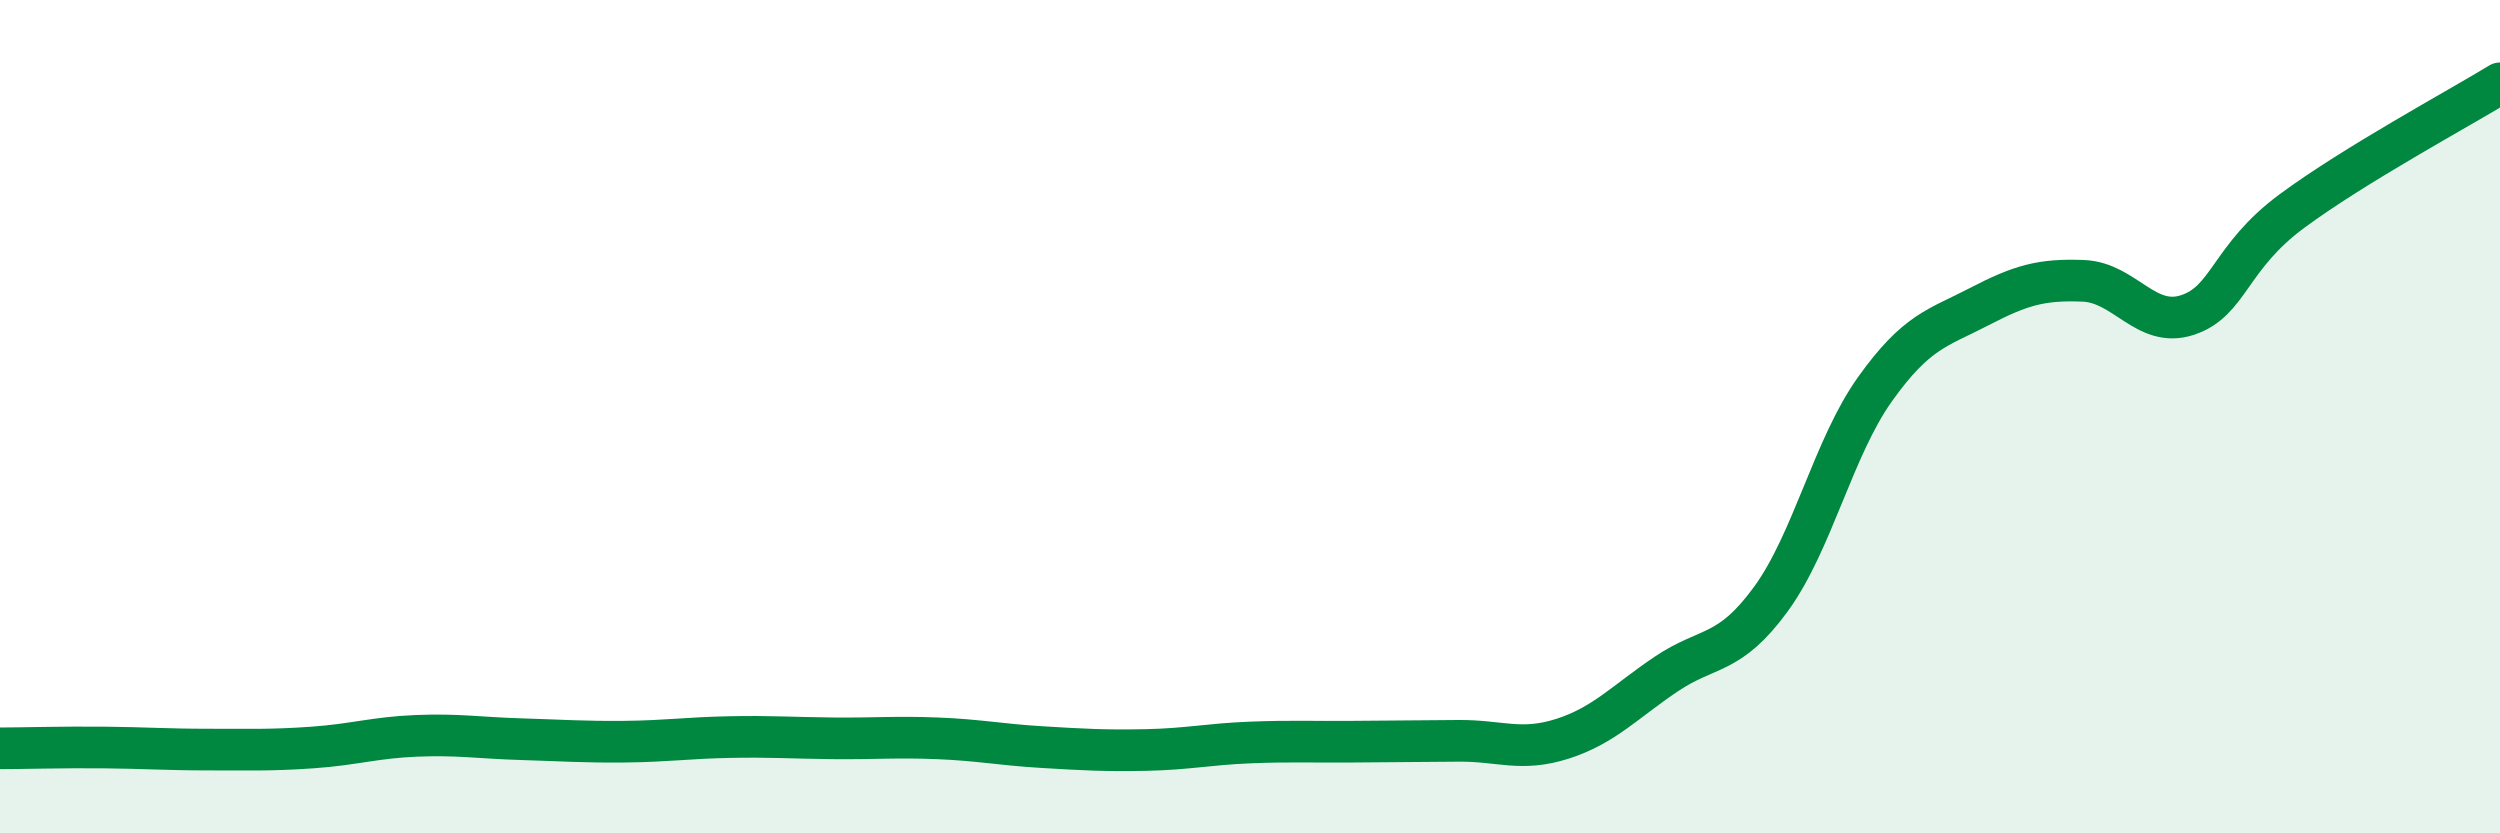
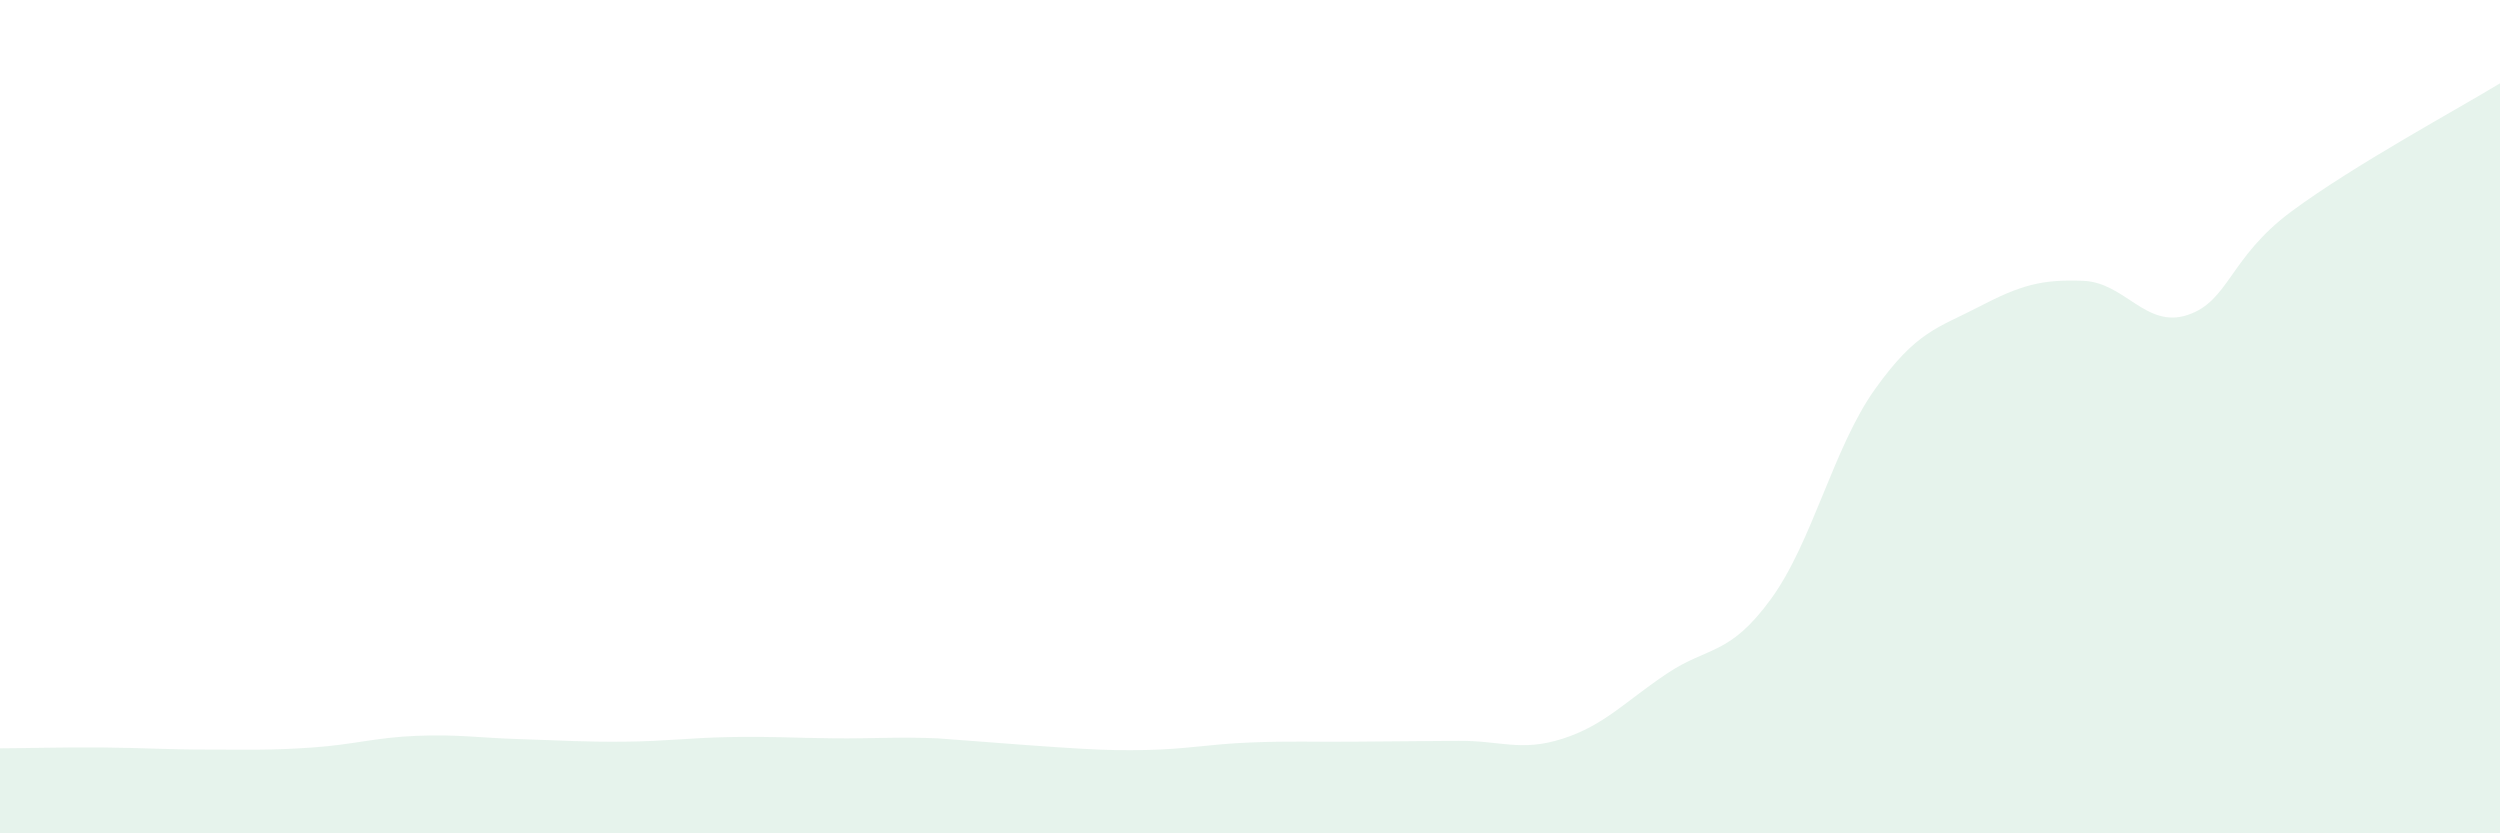
<svg xmlns="http://www.w3.org/2000/svg" width="60" height="20" viewBox="0 0 60 20">
-   <path d="M 0,17.96 C 0.5,17.96 1.5,17.93 2.5,17.94 C 3.5,17.95 4,17.99 5,17.99 C 6,17.99 6.5,18.01 7.5,17.94 C 8.5,17.87 9,17.7 10,17.66 C 11,17.62 11.5,17.71 12.5,17.74 C 13.5,17.77 14,17.81 15,17.8 C 16,17.79 16.5,17.71 17.5,17.69 C 18.5,17.67 19,17.71 20,17.72 C 21,17.73 21.5,17.68 22.5,17.72 C 23.5,17.76 24,17.87 25,17.93 C 26,17.99 26.5,18.02 27.5,18 C 28.5,17.98 29,17.86 30,17.82 C 31,17.78 31.5,17.81 32.5,17.8 C 33.5,17.79 34,17.79 35,17.78 C 36,17.77 36.5,18.05 37.5,17.73 C 38.5,17.41 39,16.84 40,16.17 C 41,15.5 41.5,15.75 42.5,14.38 C 43.5,13.01 44,10.74 45,9.34 C 46,7.94 46.5,7.88 47.5,7.36 C 48.5,6.84 49,6.7 50,6.74 C 51,6.78 51.5,7.89 52.5,7.56 C 53.5,7.23 53.5,6.18 55,5.07 C 56.5,3.96 59,2.61 60,2L60 20L0 20Z" fill="#008740" opacity="0.1" stroke-linecap="round" stroke-linejoin="round" />
-   <path d="M 0,17.96 C 0.5,17.96 1.5,17.93 2.5,17.94 C 3.5,17.95 4,17.99 5,17.99 C 6,17.99 6.5,18.01 7.5,17.94 C 8.5,17.87 9,17.7 10,17.66 C 11,17.62 11.5,17.71 12.5,17.74 C 13.5,17.77 14,17.81 15,17.8 C 16,17.79 16.5,17.71 17.5,17.69 C 18.5,17.67 19,17.71 20,17.72 C 21,17.73 21.5,17.68 22.5,17.72 C 23.5,17.76 24,17.87 25,17.93 C 26,17.99 26.5,18.02 27.5,18 C 28.5,17.98 29,17.86 30,17.82 C 31,17.78 31.5,17.81 32.5,17.8 C 33.5,17.79 34,17.79 35,17.78 C 36,17.77 36.5,18.05 37.5,17.73 C 38.5,17.41 39,16.84 40,16.17 C 41,15.5 41.5,15.75 42.5,14.38 C 43.5,13.01 44,10.74 45,9.34 C 46,7.94 46.5,7.88 47.5,7.36 C 48.5,6.84 49,6.7 50,6.74 C 51,6.78 51.5,7.89 52.5,7.56 C 53.5,7.23 53.5,6.18 55,5.07 C 56.5,3.96 59,2.61 60,2" stroke="#008740" stroke-width="1" fill="none" stroke-linecap="round" stroke-linejoin="round" />
+   <path d="M 0,17.96 C 0.5,17.96 1.5,17.93 2.5,17.94 C 3.5,17.95 4,17.99 5,17.99 C 6,17.99 6.5,18.01 7.5,17.94 C 8.5,17.87 9,17.7 10,17.66 C 11,17.62 11.5,17.71 12.5,17.74 C 13.5,17.77 14,17.81 15,17.8 C 16,17.79 16.5,17.71 17.5,17.69 C 18.5,17.67 19,17.71 20,17.72 C 21,17.73 21.5,17.68 22.5,17.72 C 26,17.99 26.5,18.02 27.5,18 C 28.5,17.98 29,17.86 30,17.82 C 31,17.78 31.5,17.81 32.5,17.8 C 33.5,17.79 34,17.79 35,17.78 C 36,17.77 36.5,18.05 37.5,17.73 C 38.5,17.41 39,16.84 40,16.17 C 41,15.5 41.5,15.75 42.5,14.38 C 43.5,13.01 44,10.74 45,9.34 C 46,7.94 46.5,7.88 47.5,7.36 C 48.5,6.84 49,6.7 50,6.74 C 51,6.78 51.5,7.89 52.5,7.56 C 53.5,7.23 53.5,6.18 55,5.07 C 56.5,3.96 59,2.61 60,2L60 20L0 20Z" fill="#008740" opacity="0.1" stroke-linecap="round" stroke-linejoin="round" />
</svg>